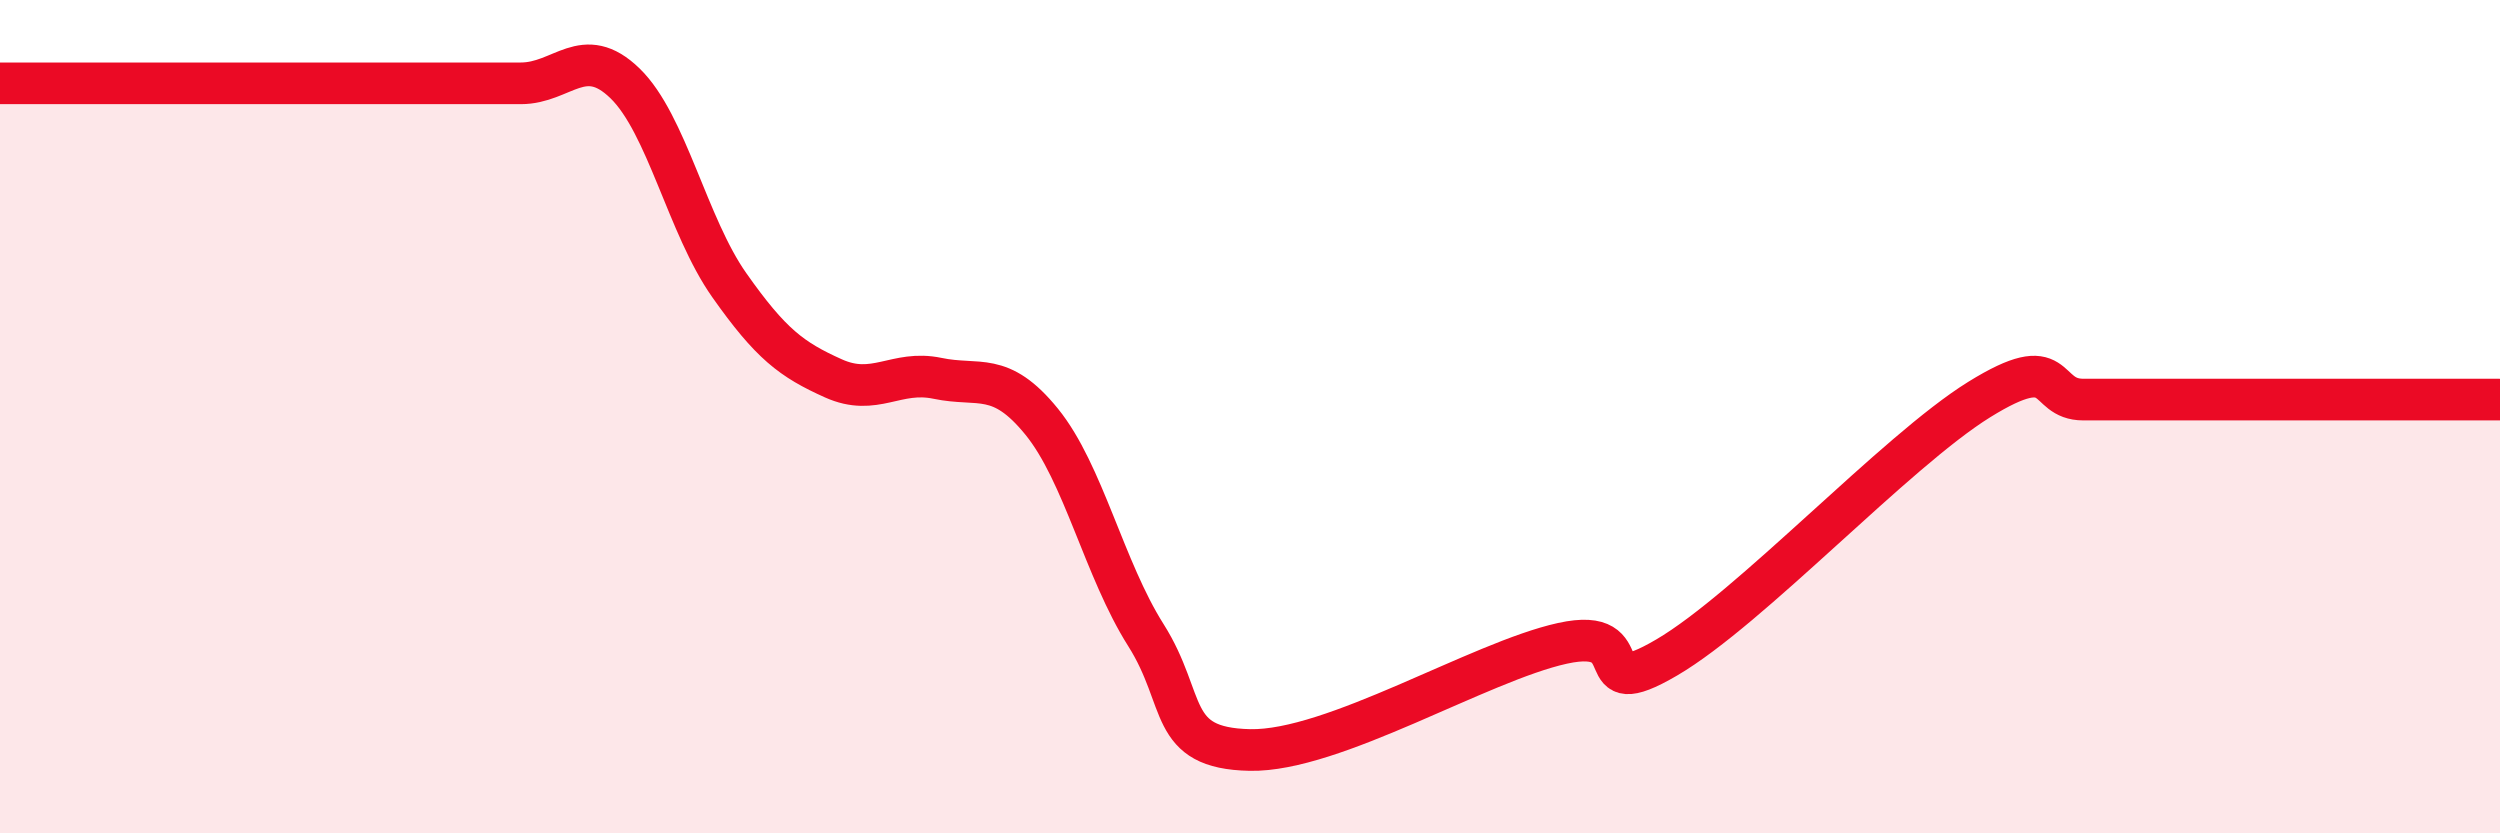
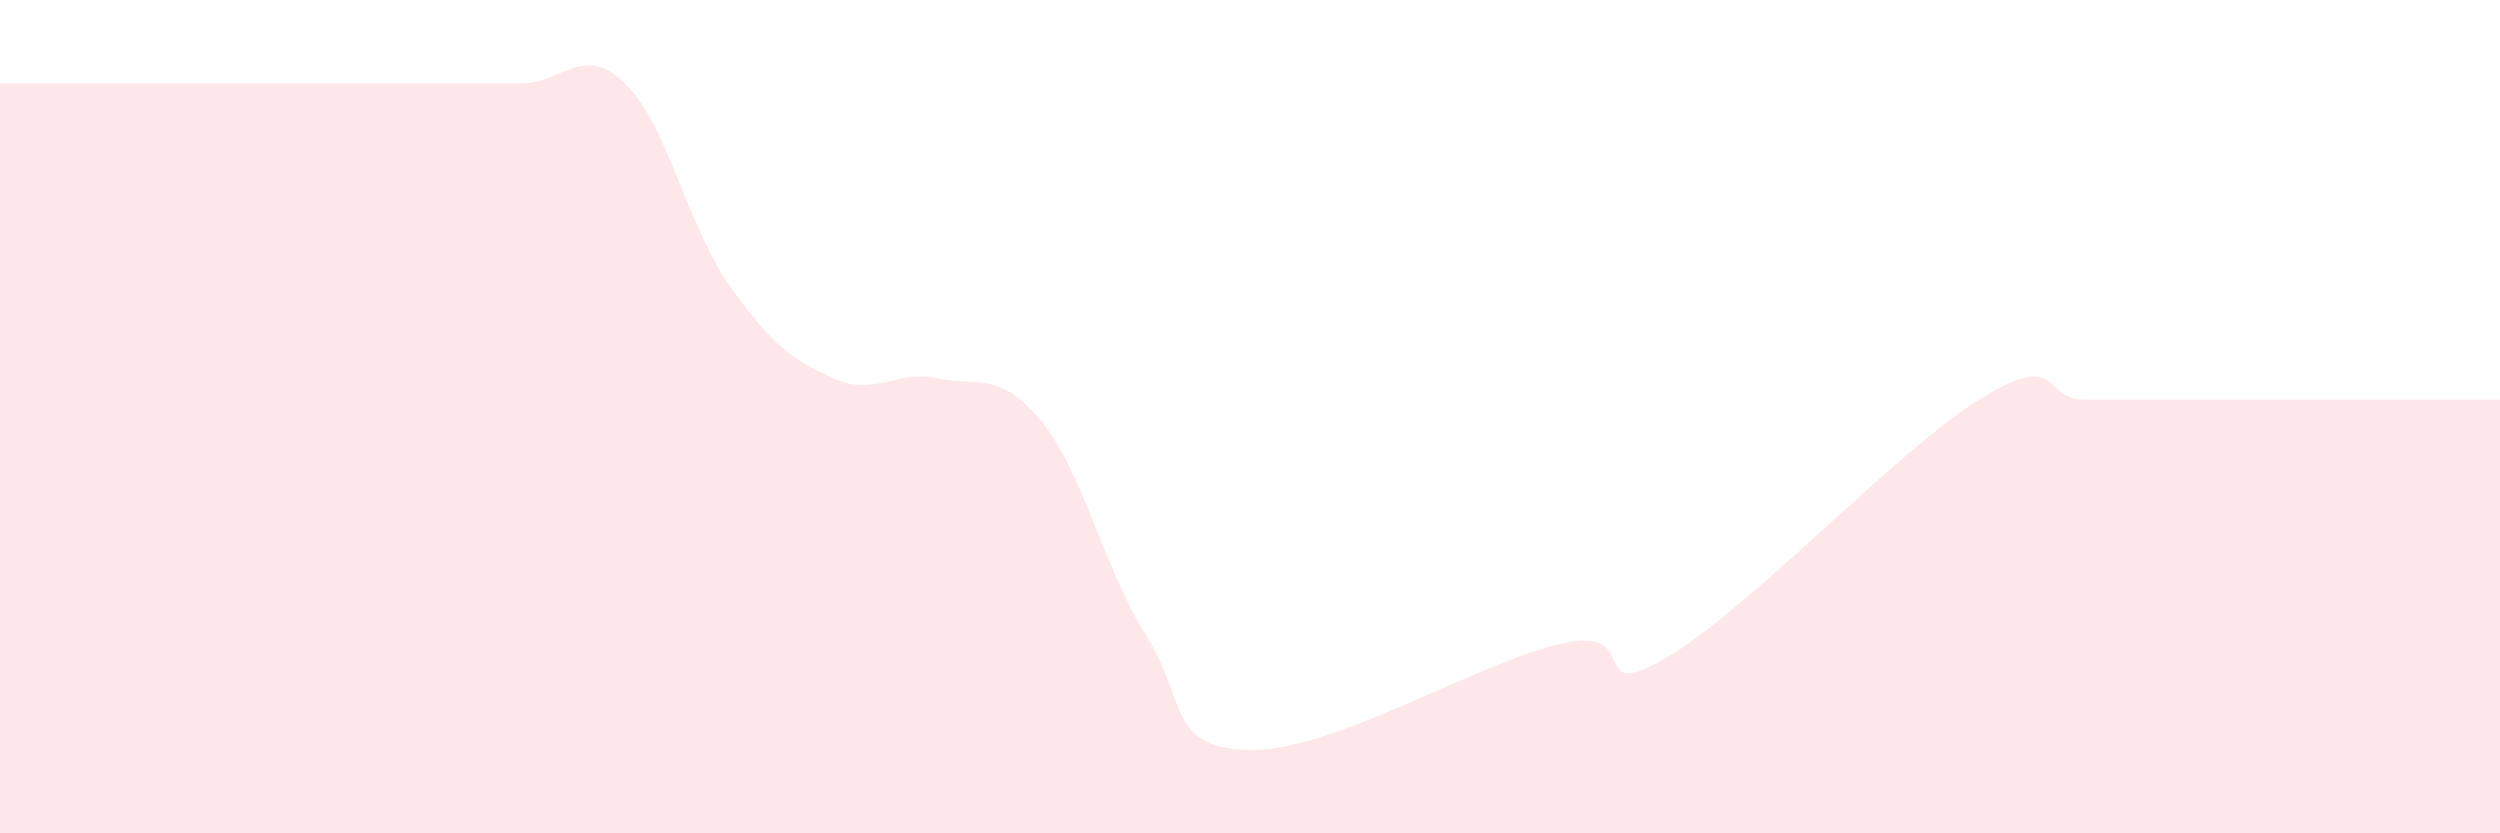
<svg xmlns="http://www.w3.org/2000/svg" width="60" height="20" viewBox="0 0 60 20">
  <path d="M 0,2 C 0.5,2 1.5,2 2.5,2 C 3.5,2 4,2 5,2 C 6,2 6.5,2 7.5,2 C 8.5,2 9,2 10,2 C 11,2 11.5,2 12.5,2 C 13.5,2 14,1.03 15,2 C 16,2.97 16.5,5.42 17.5,6.84 C 18.5,8.26 19,8.63 20,9.08 C 21,9.53 21.5,8.87 22.5,9.08 C 23.5,9.29 24,8.89 25,10.12 C 26,11.35 26.5,13.66 27.5,15.24 C 28.5,16.82 28,17.96 30,18 C 32,18.04 35.5,15.88 37.5,15.44 C 39.5,15 38,16.95 40,15.78 C 42,14.61 45.5,10.83 47.5,9.59 C 49.5,8.35 49,9.59 50,9.59 C 51,9.59 51.5,9.59 52.5,9.59 C 53.5,9.59 53.5,9.59 55,9.59 C 56.5,9.59 59,9.59 60,9.59L60 20L0 20Z" fill="#EB0A25" opacity="0.1" stroke-linecap="round" stroke-linejoin="round" />
-   <path d="M 0,2 C 0.5,2 1.5,2 2.5,2 C 3.5,2 4,2 5,2 C 6,2 6.5,2 7.5,2 C 8.5,2 9,2 10,2 C 11,2 11.5,2 12.5,2 C 13.5,2 14,1.03 15,2 C 16,2.97 16.5,5.42 17.5,6.84 C 18.5,8.26 19,8.63 20,9.08 C 21,9.53 21.5,8.87 22.5,9.08 C 23.5,9.29 24,8.89 25,10.12 C 26,11.35 26.5,13.66 27.5,15.24 C 28.5,16.82 28,17.96 30,18 C 32,18.04 35.5,15.88 37.5,15.44 C 39.5,15 38,16.95 40,15.78 C 42,14.61 45.5,10.83 47.5,9.59 C 49.5,8.35 49,9.59 50,9.59 C 51,9.59 51.5,9.59 52.5,9.59 C 53.5,9.59 53.5,9.59 55,9.59 C 56.5,9.59 59,9.59 60,9.59" stroke="#EB0A25" stroke-width="1" fill="none" stroke-linecap="round" stroke-linejoin="round" />
</svg>